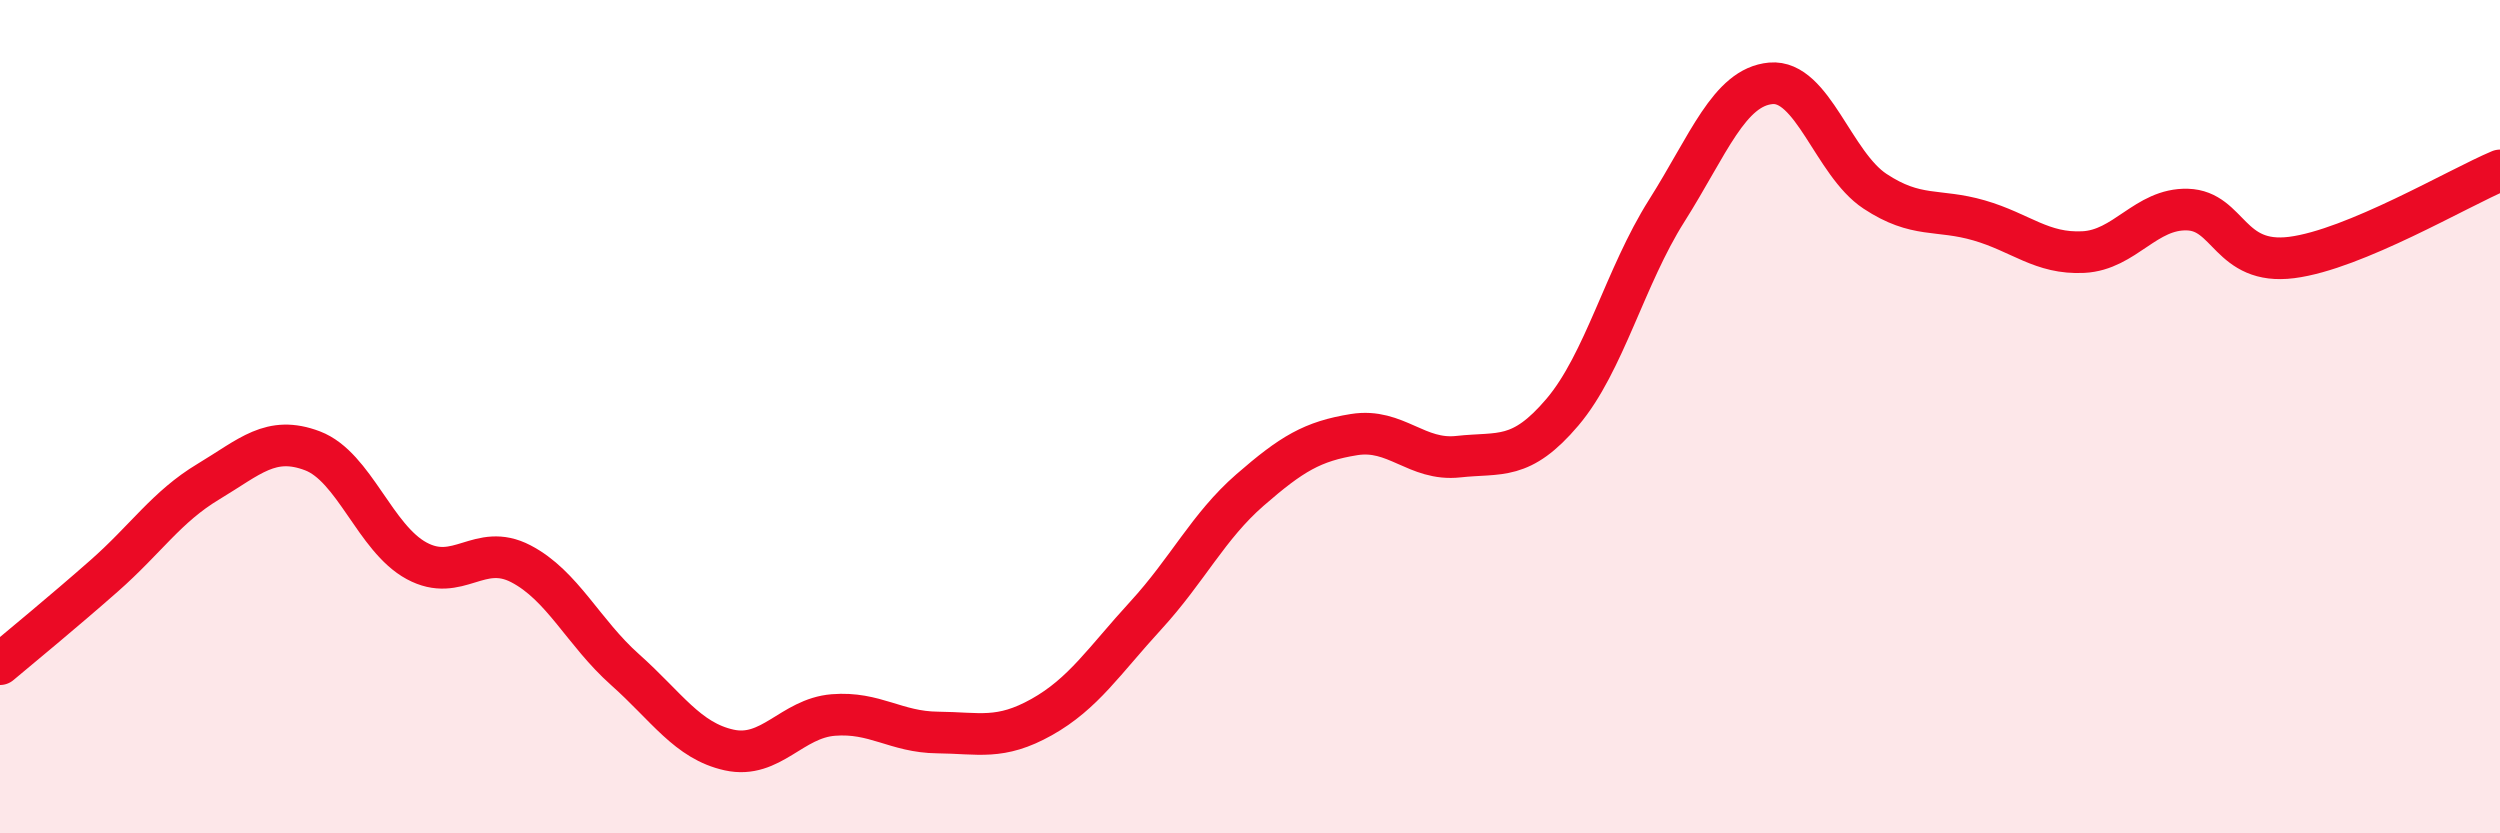
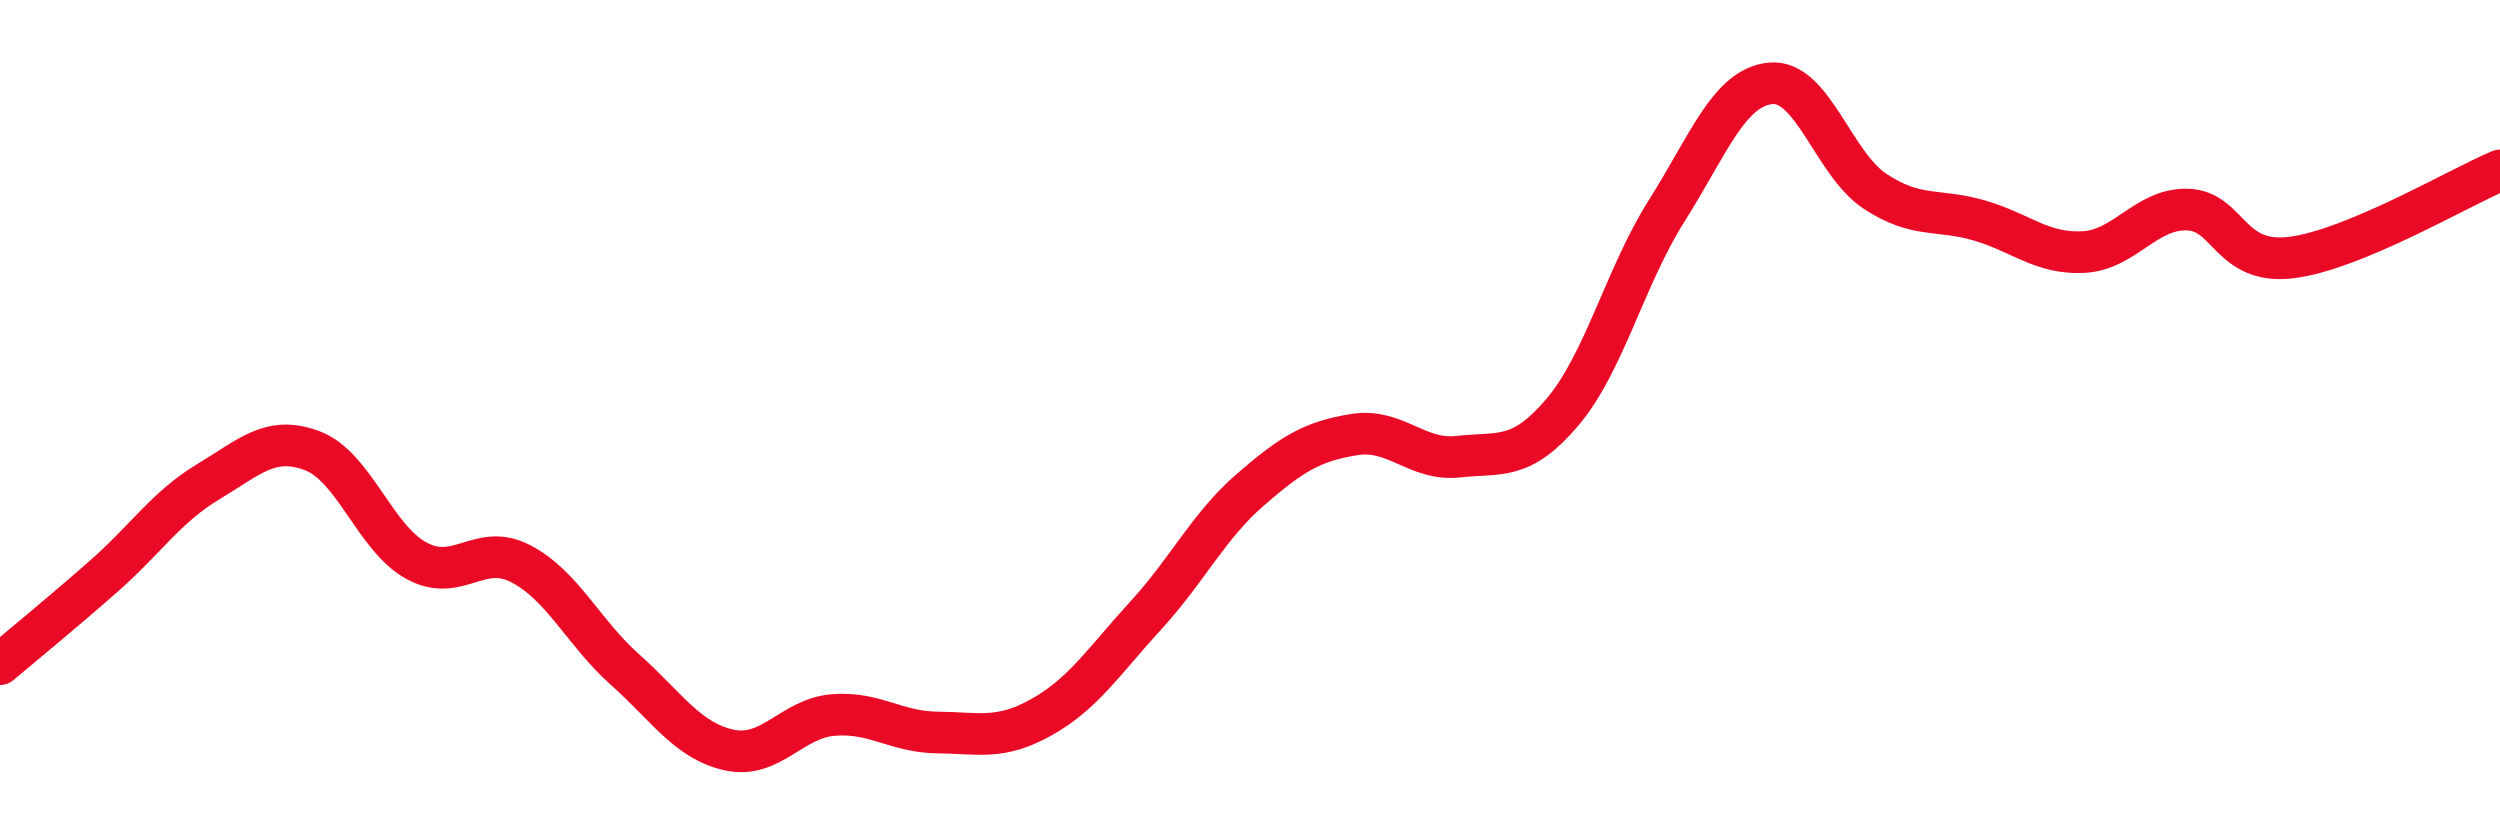
<svg xmlns="http://www.w3.org/2000/svg" width="60" height="20" viewBox="0 0 60 20">
-   <path d="M 0,15.94 C 0.5,15.52 1.5,14.7 2.5,13.82 C 3.5,12.94 4,12.16 5,11.56 C 6,10.96 6.5,10.44 7.5,10.82 C 8.5,11.2 9,12.92 10,13.46 C 11,14 11.5,13.01 12.5,13.53 C 13.5,14.05 14,15.18 15,16.07 C 16,16.96 16.5,17.78 17.5,18 C 18.5,18.22 19,17.24 20,17.16 C 21,17.08 21.5,17.57 22.5,17.58 C 23.5,17.59 24,17.77 25,17.21 C 26,16.65 26.5,15.86 27.5,14.77 C 28.5,13.68 29,12.63 30,11.76 C 31,10.89 31.5,10.59 32.5,10.43 C 33.5,10.27 34,11.07 35,10.96 C 36,10.85 36.5,11.07 37.5,9.89 C 38.5,8.71 39,6.64 40,5.06 C 41,3.48 41.5,2.09 42.5,2 C 43.5,1.91 44,3.93 45,4.59 C 46,5.25 46.5,5 47.5,5.29 C 48.5,5.58 49,6.1 50,6.05 C 51,6 51.5,5 52.5,5.03 C 53.5,5.06 53.5,6.37 55,6.18 C 56.5,5.99 59,4.51 60,4.09L60 20L0 20Z" fill="#EB0A25" opacity="0.1" stroke-linecap="round" stroke-linejoin="round" />
  <path d="M 0,15.94 C 0.5,15.52 1.5,14.7 2.5,13.82 C 3.5,12.94 4,12.16 5,11.56 C 6,10.96 6.5,10.44 7.5,10.82 C 8.5,11.2 9,12.92 10,13.46 C 11,14 11.5,13.01 12.5,13.53 C 13.5,14.05 14,15.18 15,16.07 C 16,16.96 16.5,17.78 17.5,18 C 18.5,18.22 19,17.24 20,17.16 C 21,17.08 21.5,17.57 22.5,17.58 C 23.5,17.59 24,17.77 25,17.21 C 26,16.65 26.5,15.86 27.5,14.77 C 28.5,13.68 29,12.63 30,11.76 C 31,10.89 31.5,10.59 32.5,10.43 C 33.5,10.27 34,11.07 35,10.96 C 36,10.85 36.5,11.07 37.5,9.89 C 38.5,8.71 39,6.64 40,5.06 C 41,3.48 41.5,2.09 42.5,2 C 43.5,1.91 44,3.93 45,4.59 C 46,5.25 46.5,5 47.5,5.29 C 48.5,5.58 49,6.1 50,6.05 C 51,6 51.5,5 52.5,5.03 C 53.5,5.06 53.5,6.37 55,6.18 C 56.5,5.99 59,4.51 60,4.09" stroke="#EB0A25" stroke-width="1" fill="none" stroke-linecap="round" stroke-linejoin="round" />
</svg>